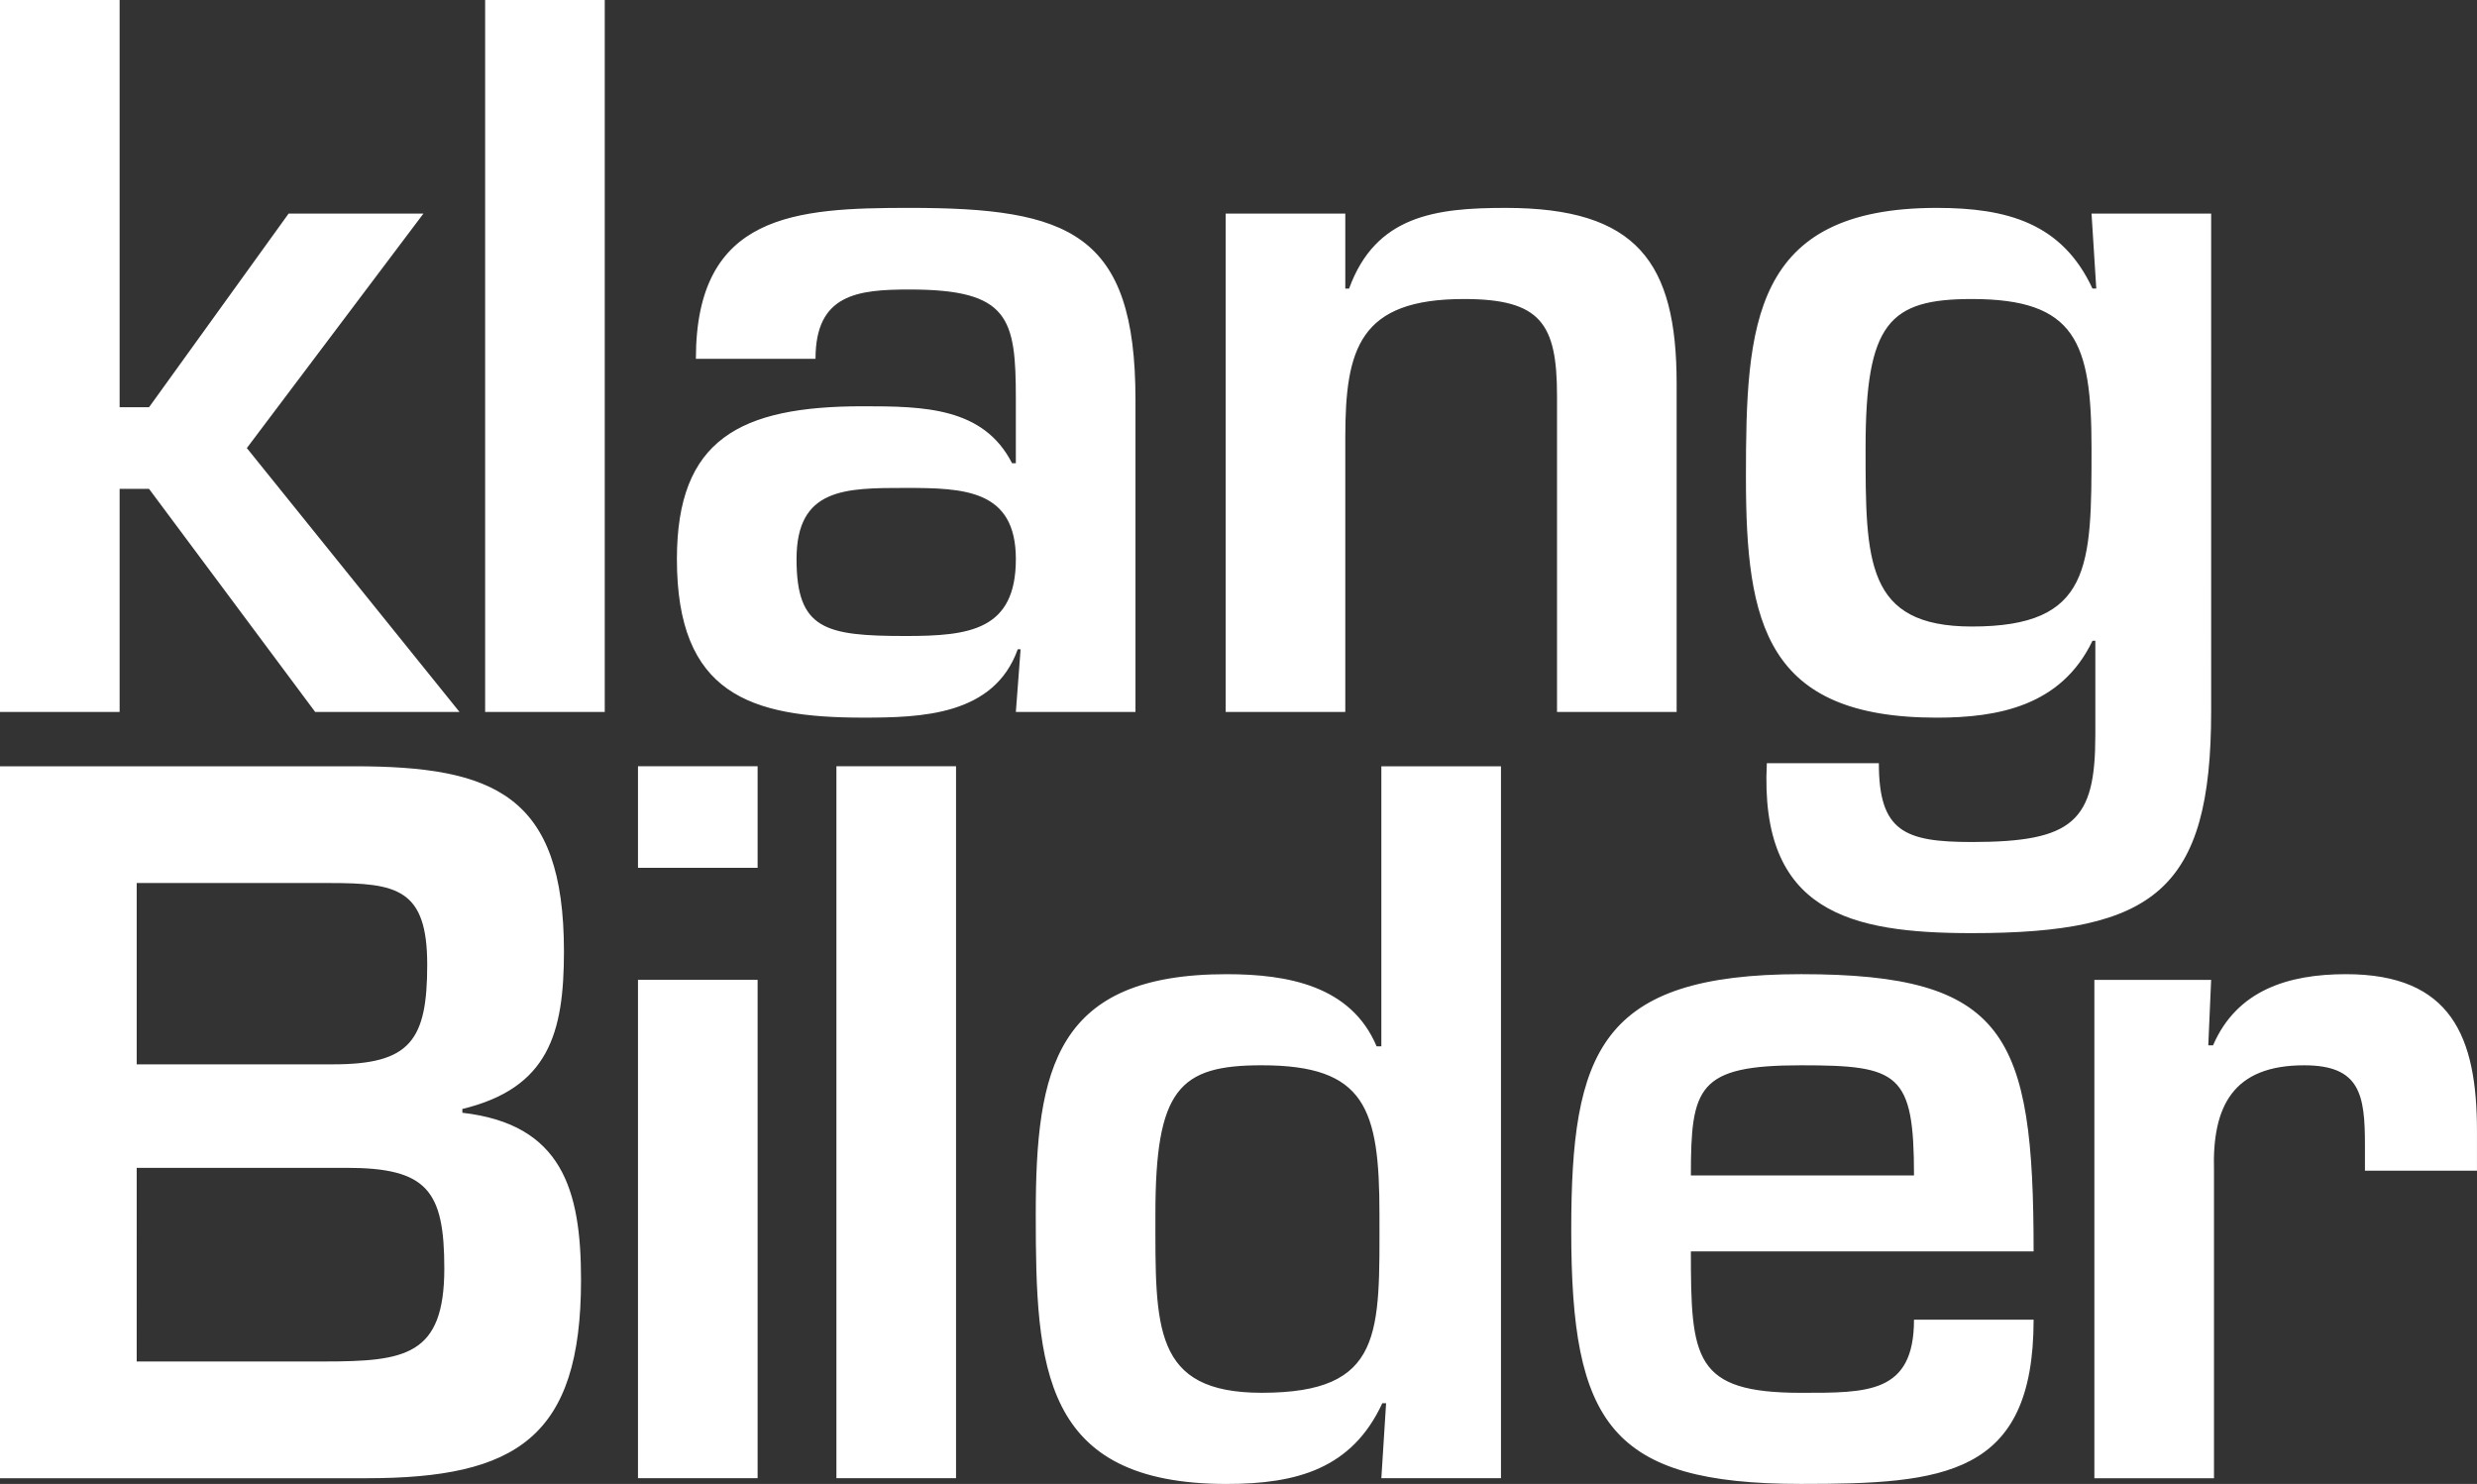
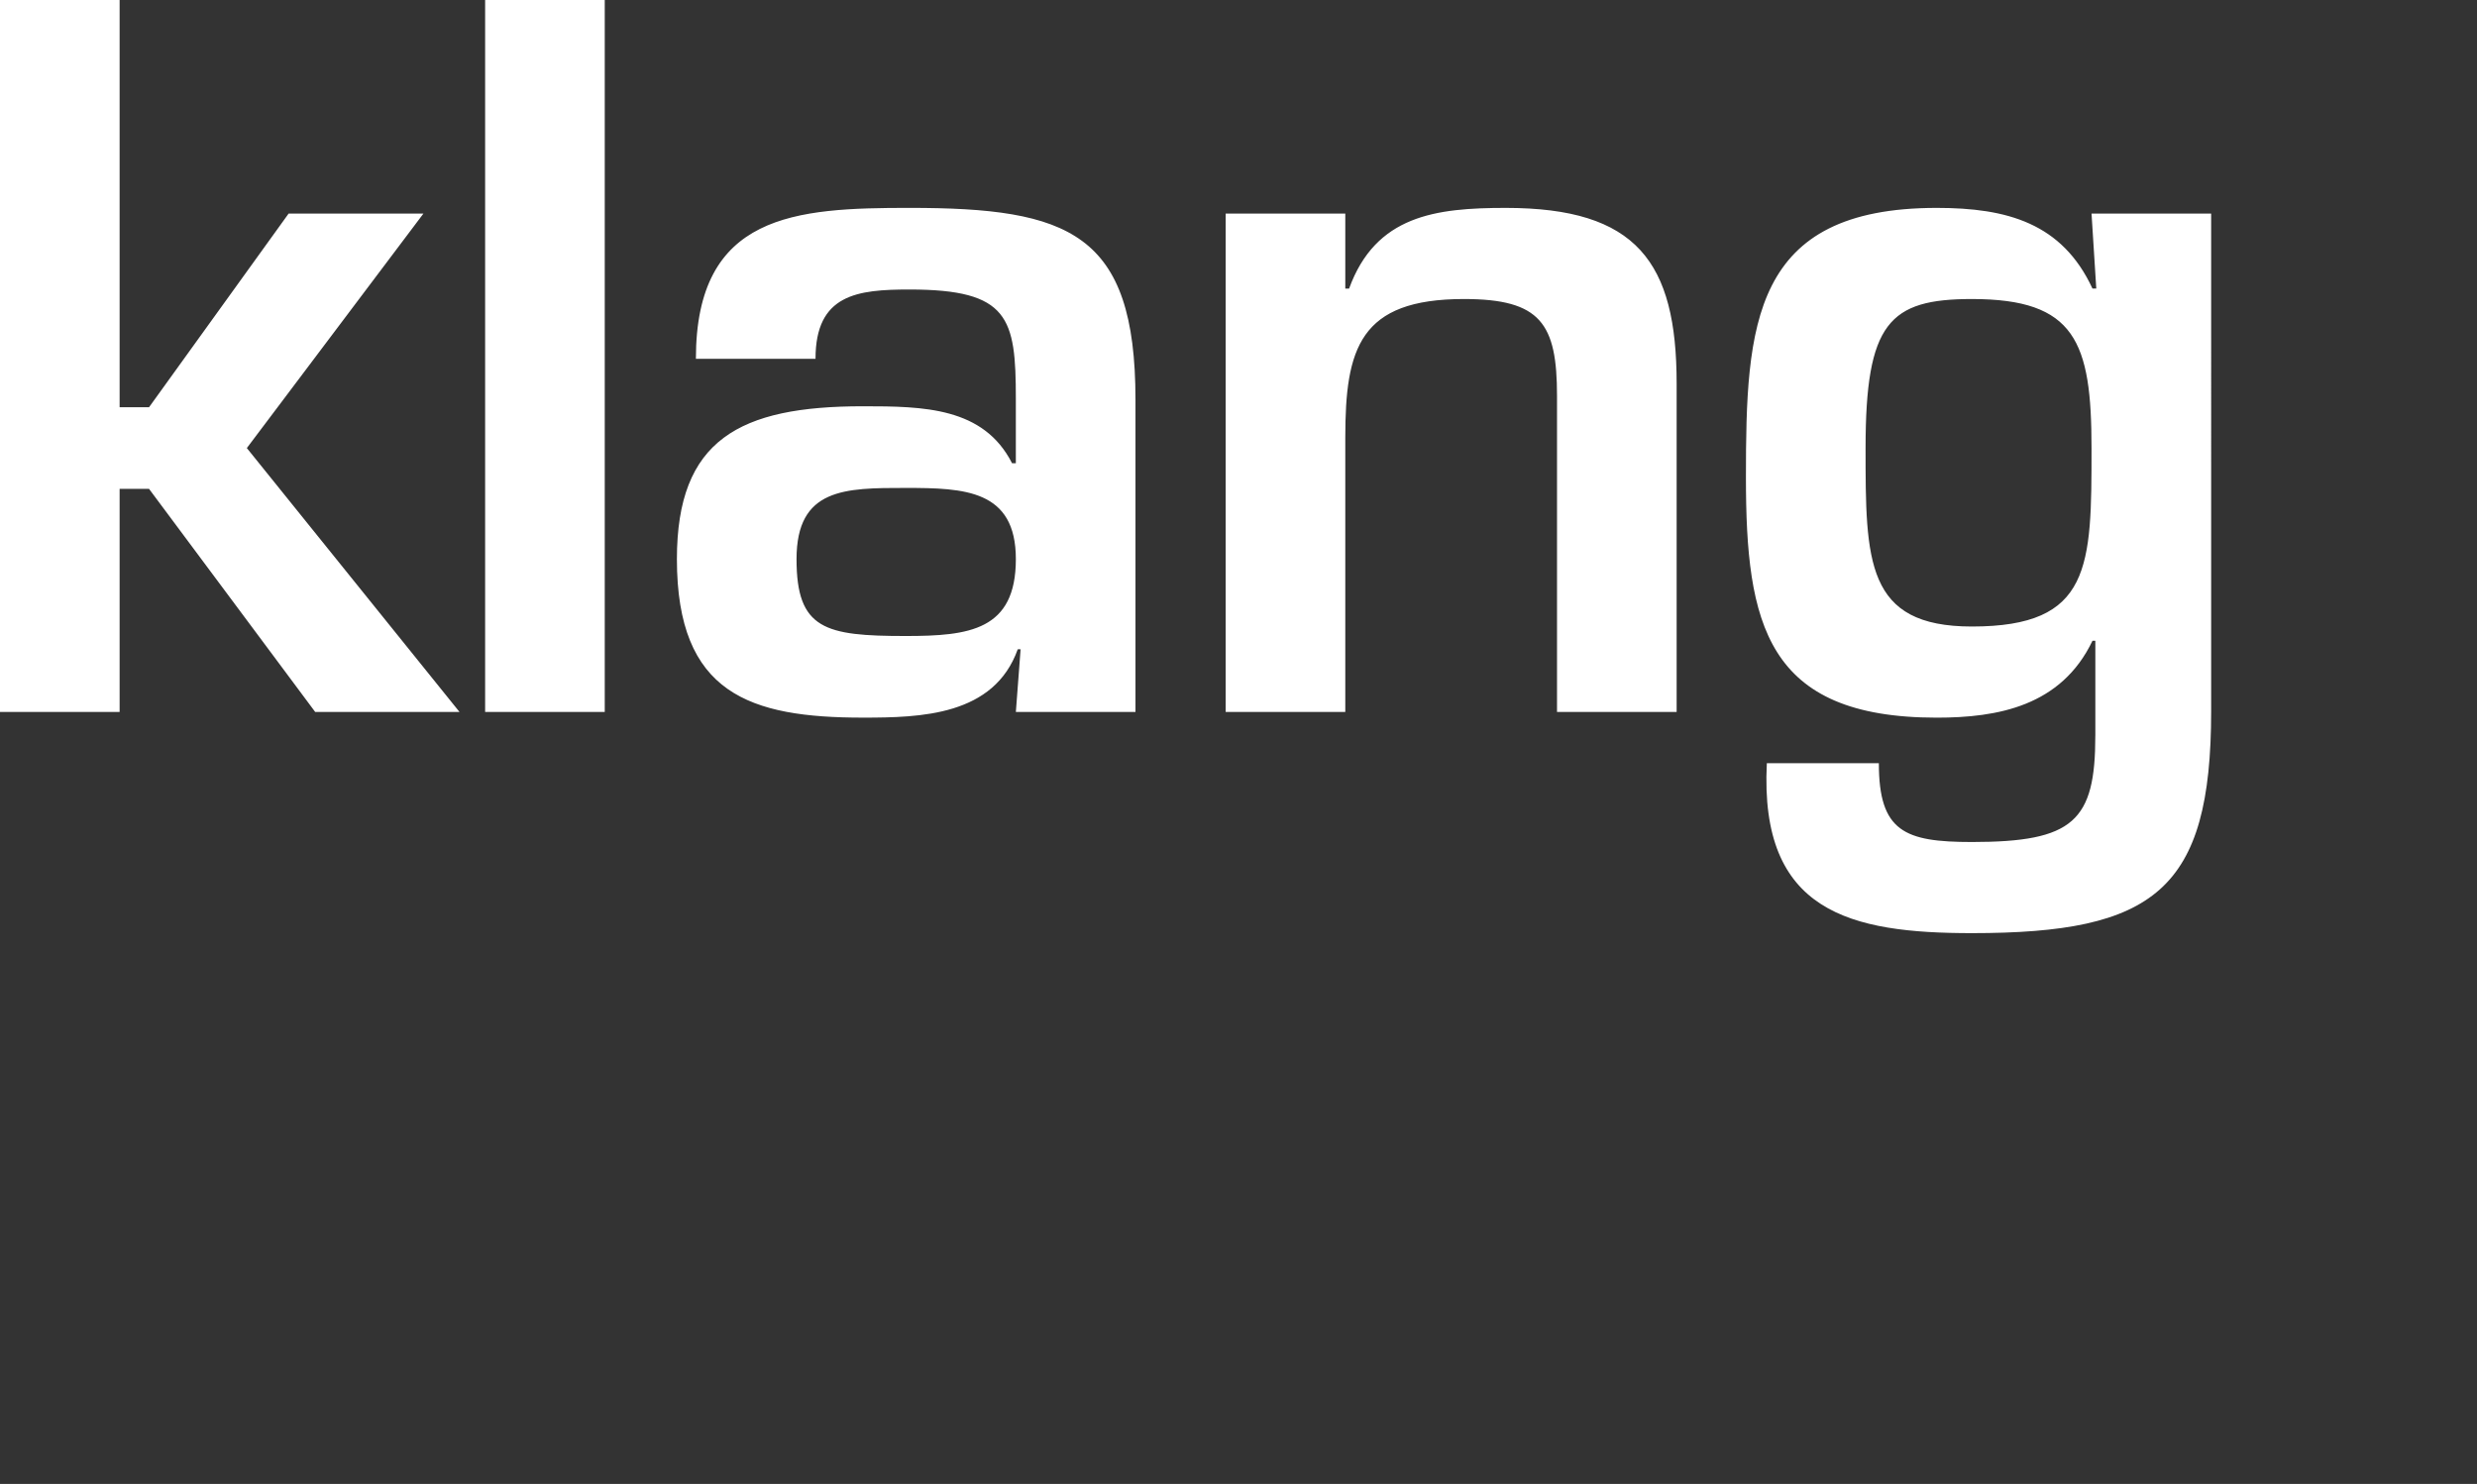
<svg xmlns="http://www.w3.org/2000/svg" width="167.604mm" height="100.423mm" viewBox="0 0 167.604 100.423" version="1.1" id="svg864">
  <rect x="0" y="0" width="167.604" height="100.423" fill="#333333" stroke="none" />
  <defs id="defs858" />
  <g style="fill:#800000" id="layer1" transform="translate(-1.621,-5.85)">
-     <path d="m 10.871,84.881 h 14.197 c 5.461,0 6.617,1.542 6.617,6.81 0,5.91 -2.634,6.296 -8.159,6.296 h -12.656 z m 15.546,21.007 c 10.15,0 14.519,-2.762 14.519,-13.426 0,-6.103 -1.285,-10.536 -8.03,-11.307 v -0.257 c 5.846,-1.413 6.874,-5.139 6.874,-10.664 0,-10.6 -4.754,-12.527 -14.198,-12.527 H 1.621 V 105.888 Z M 10.871,65.608 h 13.041 c 4.561,0 6.617,0.385 6.617,5.525 0,5.139 -1.156,6.745 -6.36,6.745 h -13.298 z m 42.013,6.552 h -8.094 v 33.727 h 8.094 z m 0,-14.454 h -8.094 v 6.874 h 8.094 z m 13.426,0 h -8.094 v 48.181 h 8.094 z m 20.685,20.236 c 7.003,0 7.966,2.891 7.966,10.086 0,8.03 0.321,12.077 -7.966,12.077 -7.388,0 -7.195,-4.433 -7.195,-12.077 0,-8.48 1.606,-10.086 7.195,-10.086 z m 8.094,27.945 h 8.094 V 57.707 h -8.094 v 18.952 h -0.321 c -1.735,-4.112 -6.039,-4.882 -10.15,-4.882 -11.564,0 -12.913,6.36 -12.913,16.253 0,10.343 0.386,18.245 12.913,18.245 4.754,0 8.48,-1.028 10.535,-5.461 h 0.257 z M 131.13,95.16 c 0,5.011 -3.148,4.947 -7.645,4.947 -7.259,0 -7.452,-2.313 -7.452,-9.572 h 23.191 c 0,-14.712 -1.863,-18.759 -15.739,-18.759 -13.619,0 -15.547,5.268 -15.547,17.345 0,13.041 2.634,17.152 15.547,17.152 9.636,0 15.739,-0.514 15.739,-11.114 z m -15.097,-9.765 c 0,-5.975 0.449,-7.452 7.452,-7.452 6.617,0 7.645,0.514 7.645,7.452 z m 27.302,-13.234 v 33.727 h 8.094 V 85.074 c -0.128,-4.368 1.285,-7.131 6.103,-7.131 3.79,0 4.111,1.991 4.111,5.396 v 1.735 h 7.58 v -2.698 c 0,-6.36 -1.734,-10.6 -8.865,-10.6 -3.919,0 -7.388,1.092 -8.994,4.818 h -0.321 l 0.193,-4.433 h -7.902" style="fill:#ffffff;fill-opacity:1;fill-rule:nonzero;stroke:none;stroke-width:0.035" id="path883" />
    <path d="m 9.715,5.85 h -8.094 V 54.031 h 8.094 v -15.097 h 1.991 l 11.242,15.097 h 9.765 l -14.39,-17.859 11.949,-15.868 h -9.122 l -9.444,13.105 H 9.715 Z m 32.826,0 h -8.094 V 54.031 h 8.094 z m 20.365,33.02 c 3.983,0 7.452,0.128 7.452,4.818 0,4.818 -3.148,5.203 -7.452,5.203 -5.461,0 -7.388,-0.45 -7.388,-5.203 0,-4.818 3.276,-4.818 7.388,-4.818 z m 7.452,15.161 h 8.094 v -21.136 c 0,-11.307 -4.497,-12.977 -15.29,-12.977 -7.709,0 -14.454,0.385 -14.454,10.214 h 8.094 c 0,-4.368 2.827,-4.69 6.36,-4.69 6.745,0 7.195,1.928 7.195,7.388 v 4.368 h -0.257 c -1.927,-3.79 -5.974,-3.854 -10.086,-3.854 -8.351,0 -12.591,2.249 -12.591,10.343 0,9.122 4.947,10.728 12.591,10.728 3.919,0 8.865,-0.128 10.472,-4.626 h 0.193 z m 14.197,-33.727 v 33.727 h 8.094 v -18.566 c 0,-6.038 0.963,-9.379 8.03,-9.379 5.204,0 6.296,1.67 6.296,6.553 v 21.392 h 8.094 v -22.227 c 0,-8.223 -2.698,-11.885 -11.563,-11.885 -4.754,0 -8.801,0.514 -10.6,5.46 h -0.257 v -5.075 z m 50.493,5.782 c 7.002,0 8.094,2.891 8.094,10.086 0,8.03 0,12.077 -8.094,12.077 -7.195,0 -7.195,-4.433 -7.195,-12.077 0,-8.48 1.606,-10.086 7.195,-10.086 z m 8.351,29.551 c 0,5.782 -1.477,7.195 -8.351,7.195 -4.561,0 -6.296,-0.707 -6.296,-5.332 h -7.58 c -0.514,10.086 5.653,11.499 13.876,11.499 12.335,0 16.189,-2.891 16.189,-15.033 V 20.304 h -8.094 l 0.321,5.075 h -0.257 c -2.056,-4.433 -5.782,-5.46 -10.536,-5.46 -12.527,0 -12.913,7.902 -12.913,18.245 0,9.893 1.349,16.253 12.913,16.253 4.112,0 8.416,-0.771 10.536,-5.203 h 0.193 v 6.424" style="fill:#ffffff;fill-opacity:1;fill-rule:nonzero;stroke:none;stroke-width:0.035" id="path885" />
  </g>
</svg>